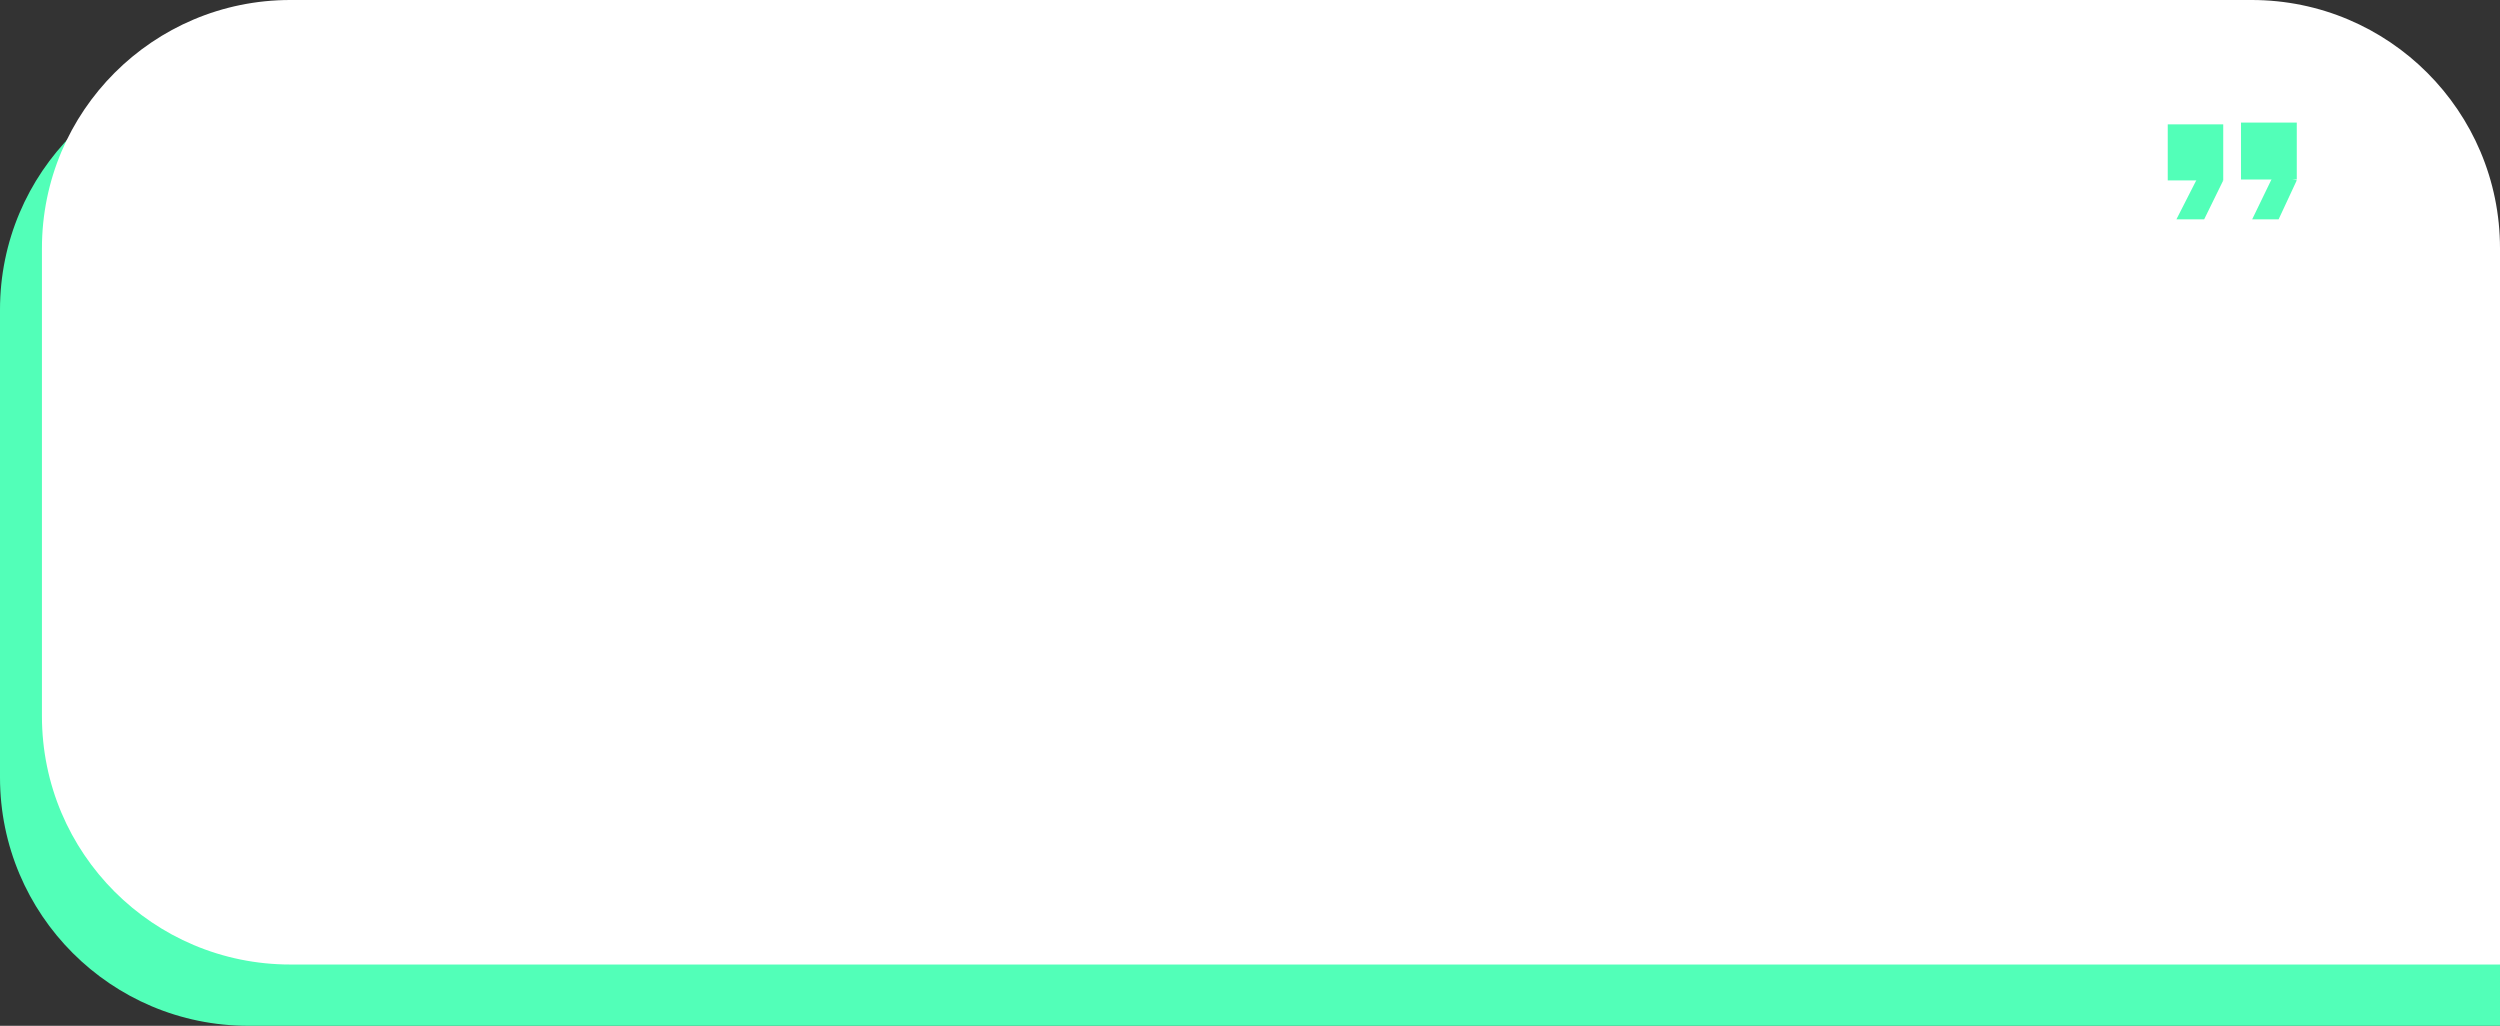
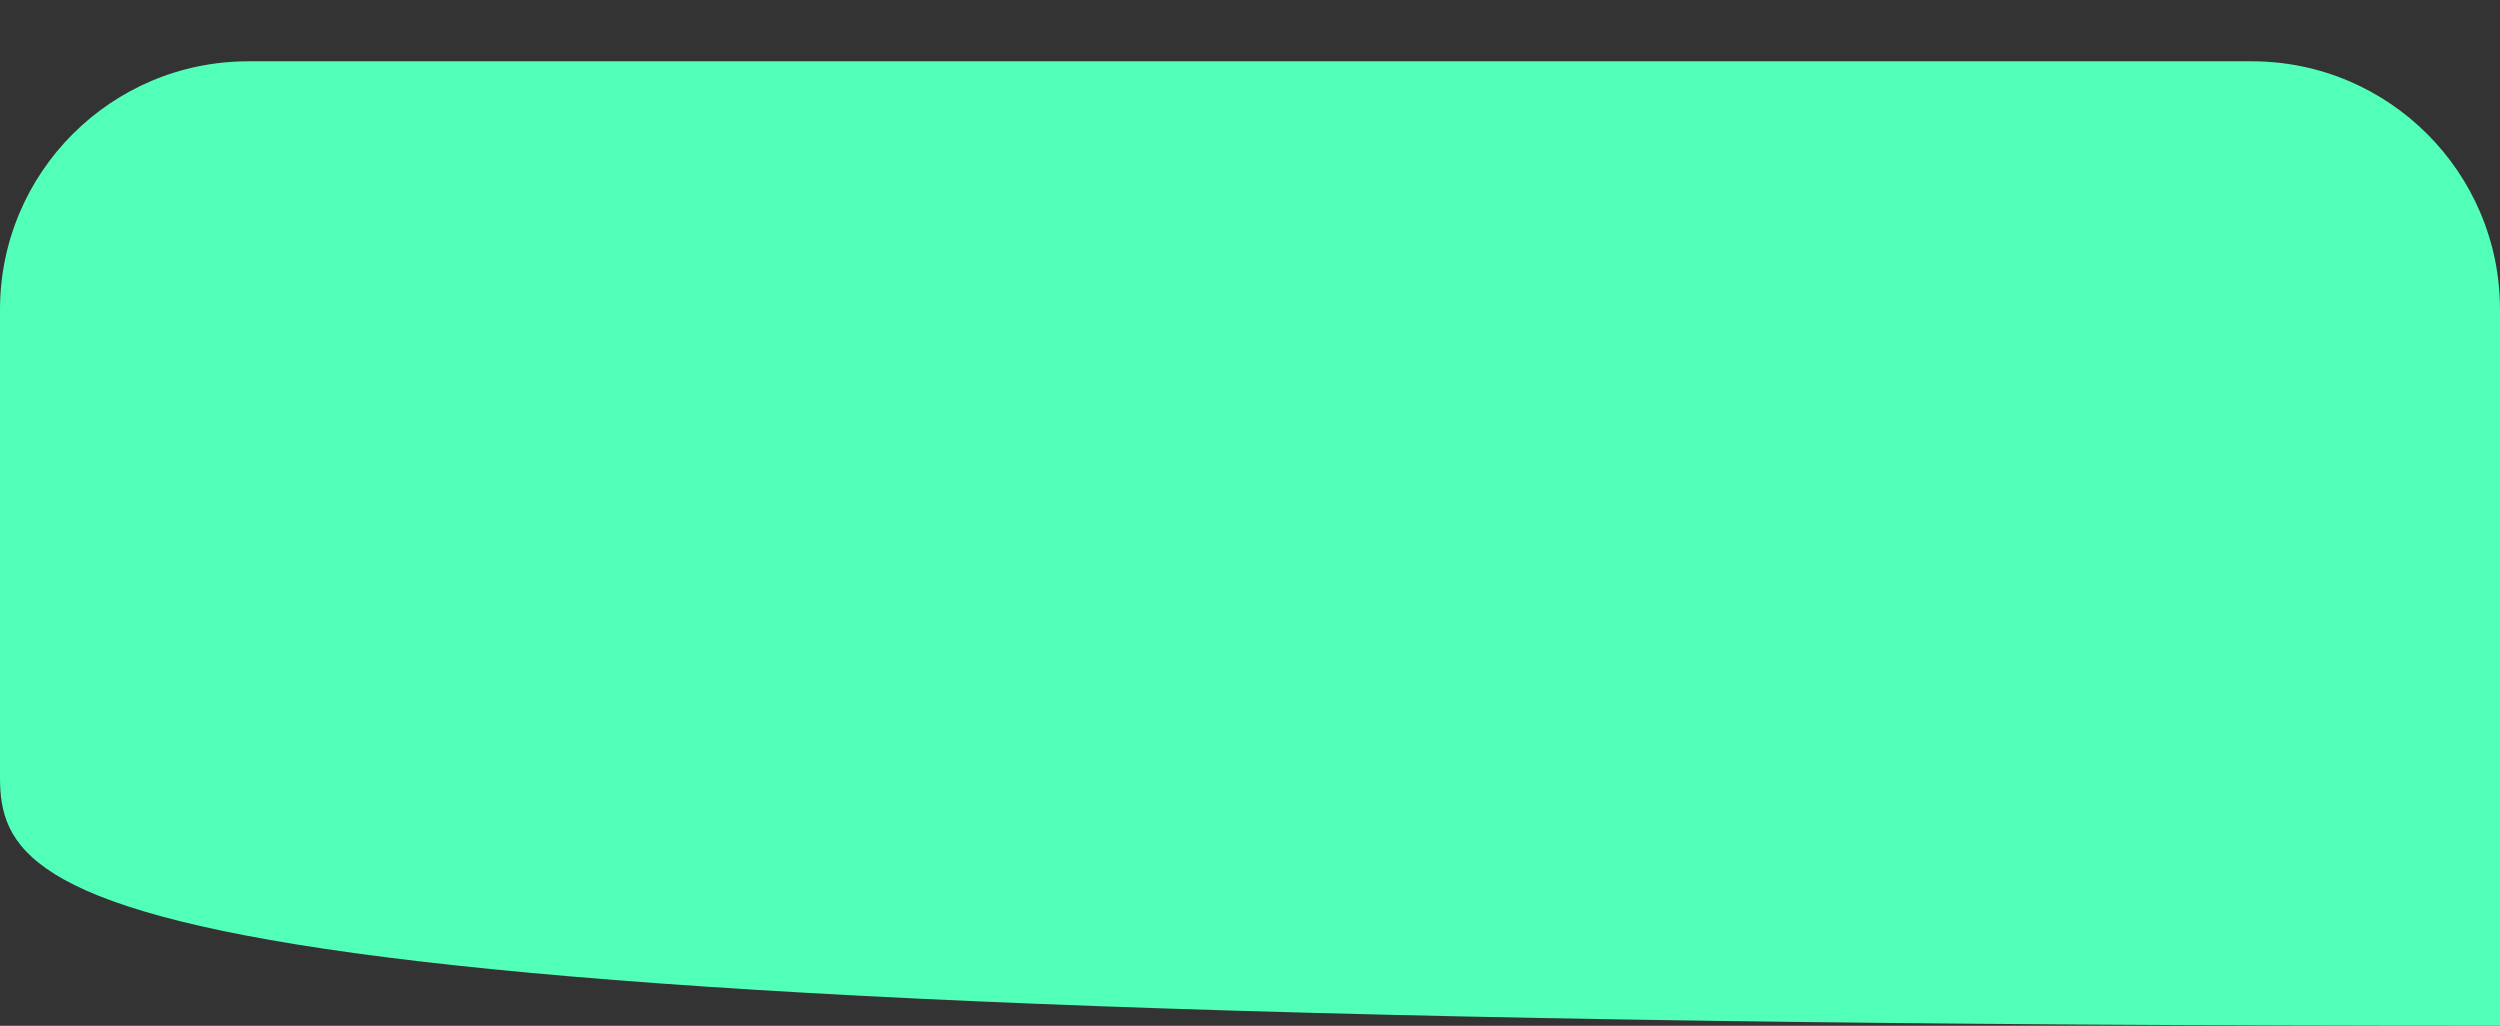
<svg xmlns="http://www.w3.org/2000/svg" width="775" height="318" viewBox="0 0 775 318" fill="none">
  <rect x="0" y="0" width="775" height="318" fill="#333333" stroke="none" />
-   <path d="M0 96C0 53.474 34.474 19 77 19H698C740.526 19 775 53.474 775 96V318H77C34.474 318 0 283.526 0 241V96Z" fill="#52FFB8" />
-   <path d="M13 77C13 34.474 47.474 0 90 0H698C740.526 0 775 34.474 775 77V299H90C47.474 299 13 264.526 13 222V77Z" fill="white" />
-   <rect x="694.712" y="38" width="17.288" height="17.647" fill="#52FFB8" />
+   <path d="M0 96C0 53.474 34.474 19 77 19H698C740.526 19 775 53.474 775 96V318C34.474 318 0 283.526 0 241V96Z" fill="#52FFB8" />
  <path d="M706.365 68L711.999 55.899L704.999 53.882L698.169 68H706.365Z" fill="#52FFB8" />
  <rect x="672" y="38.551" width="17.203" height="17.376" fill="#52FFB8" />
  <path d="M683.288 67.999L689.202 55.928L681.855 53.916L674.687 67.999H683.288Z" fill="#52FFB8" />
</svg>